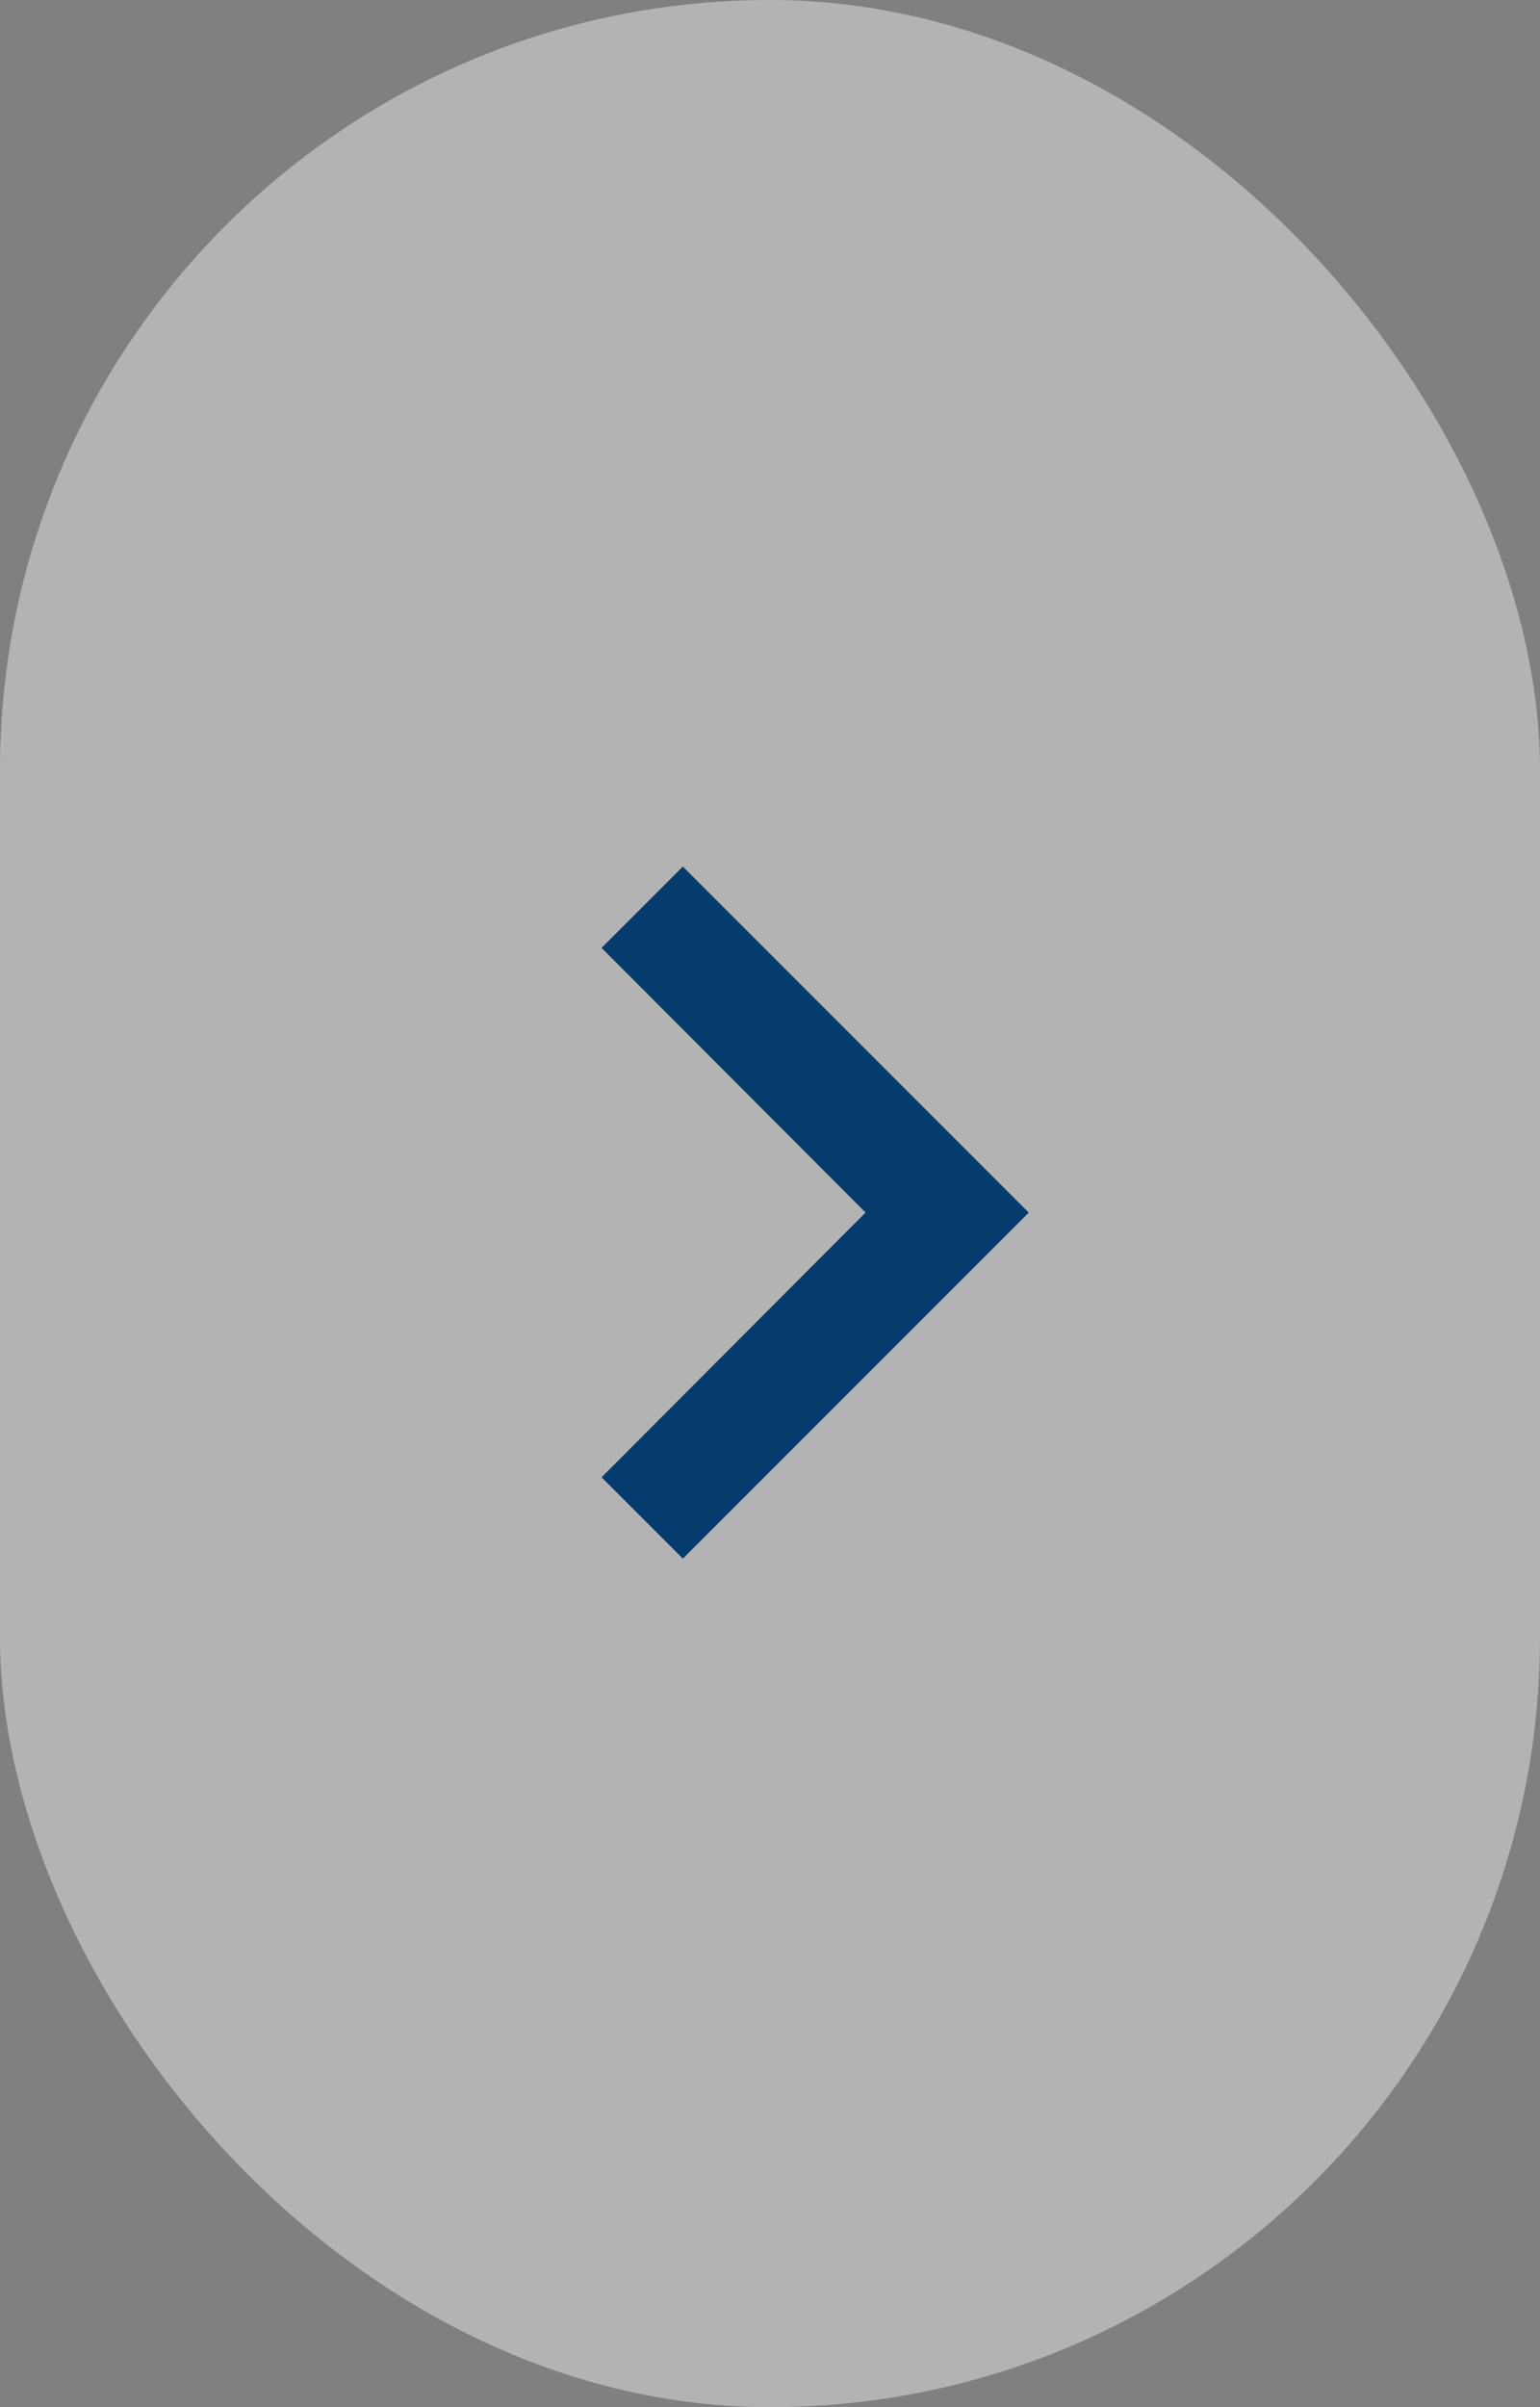
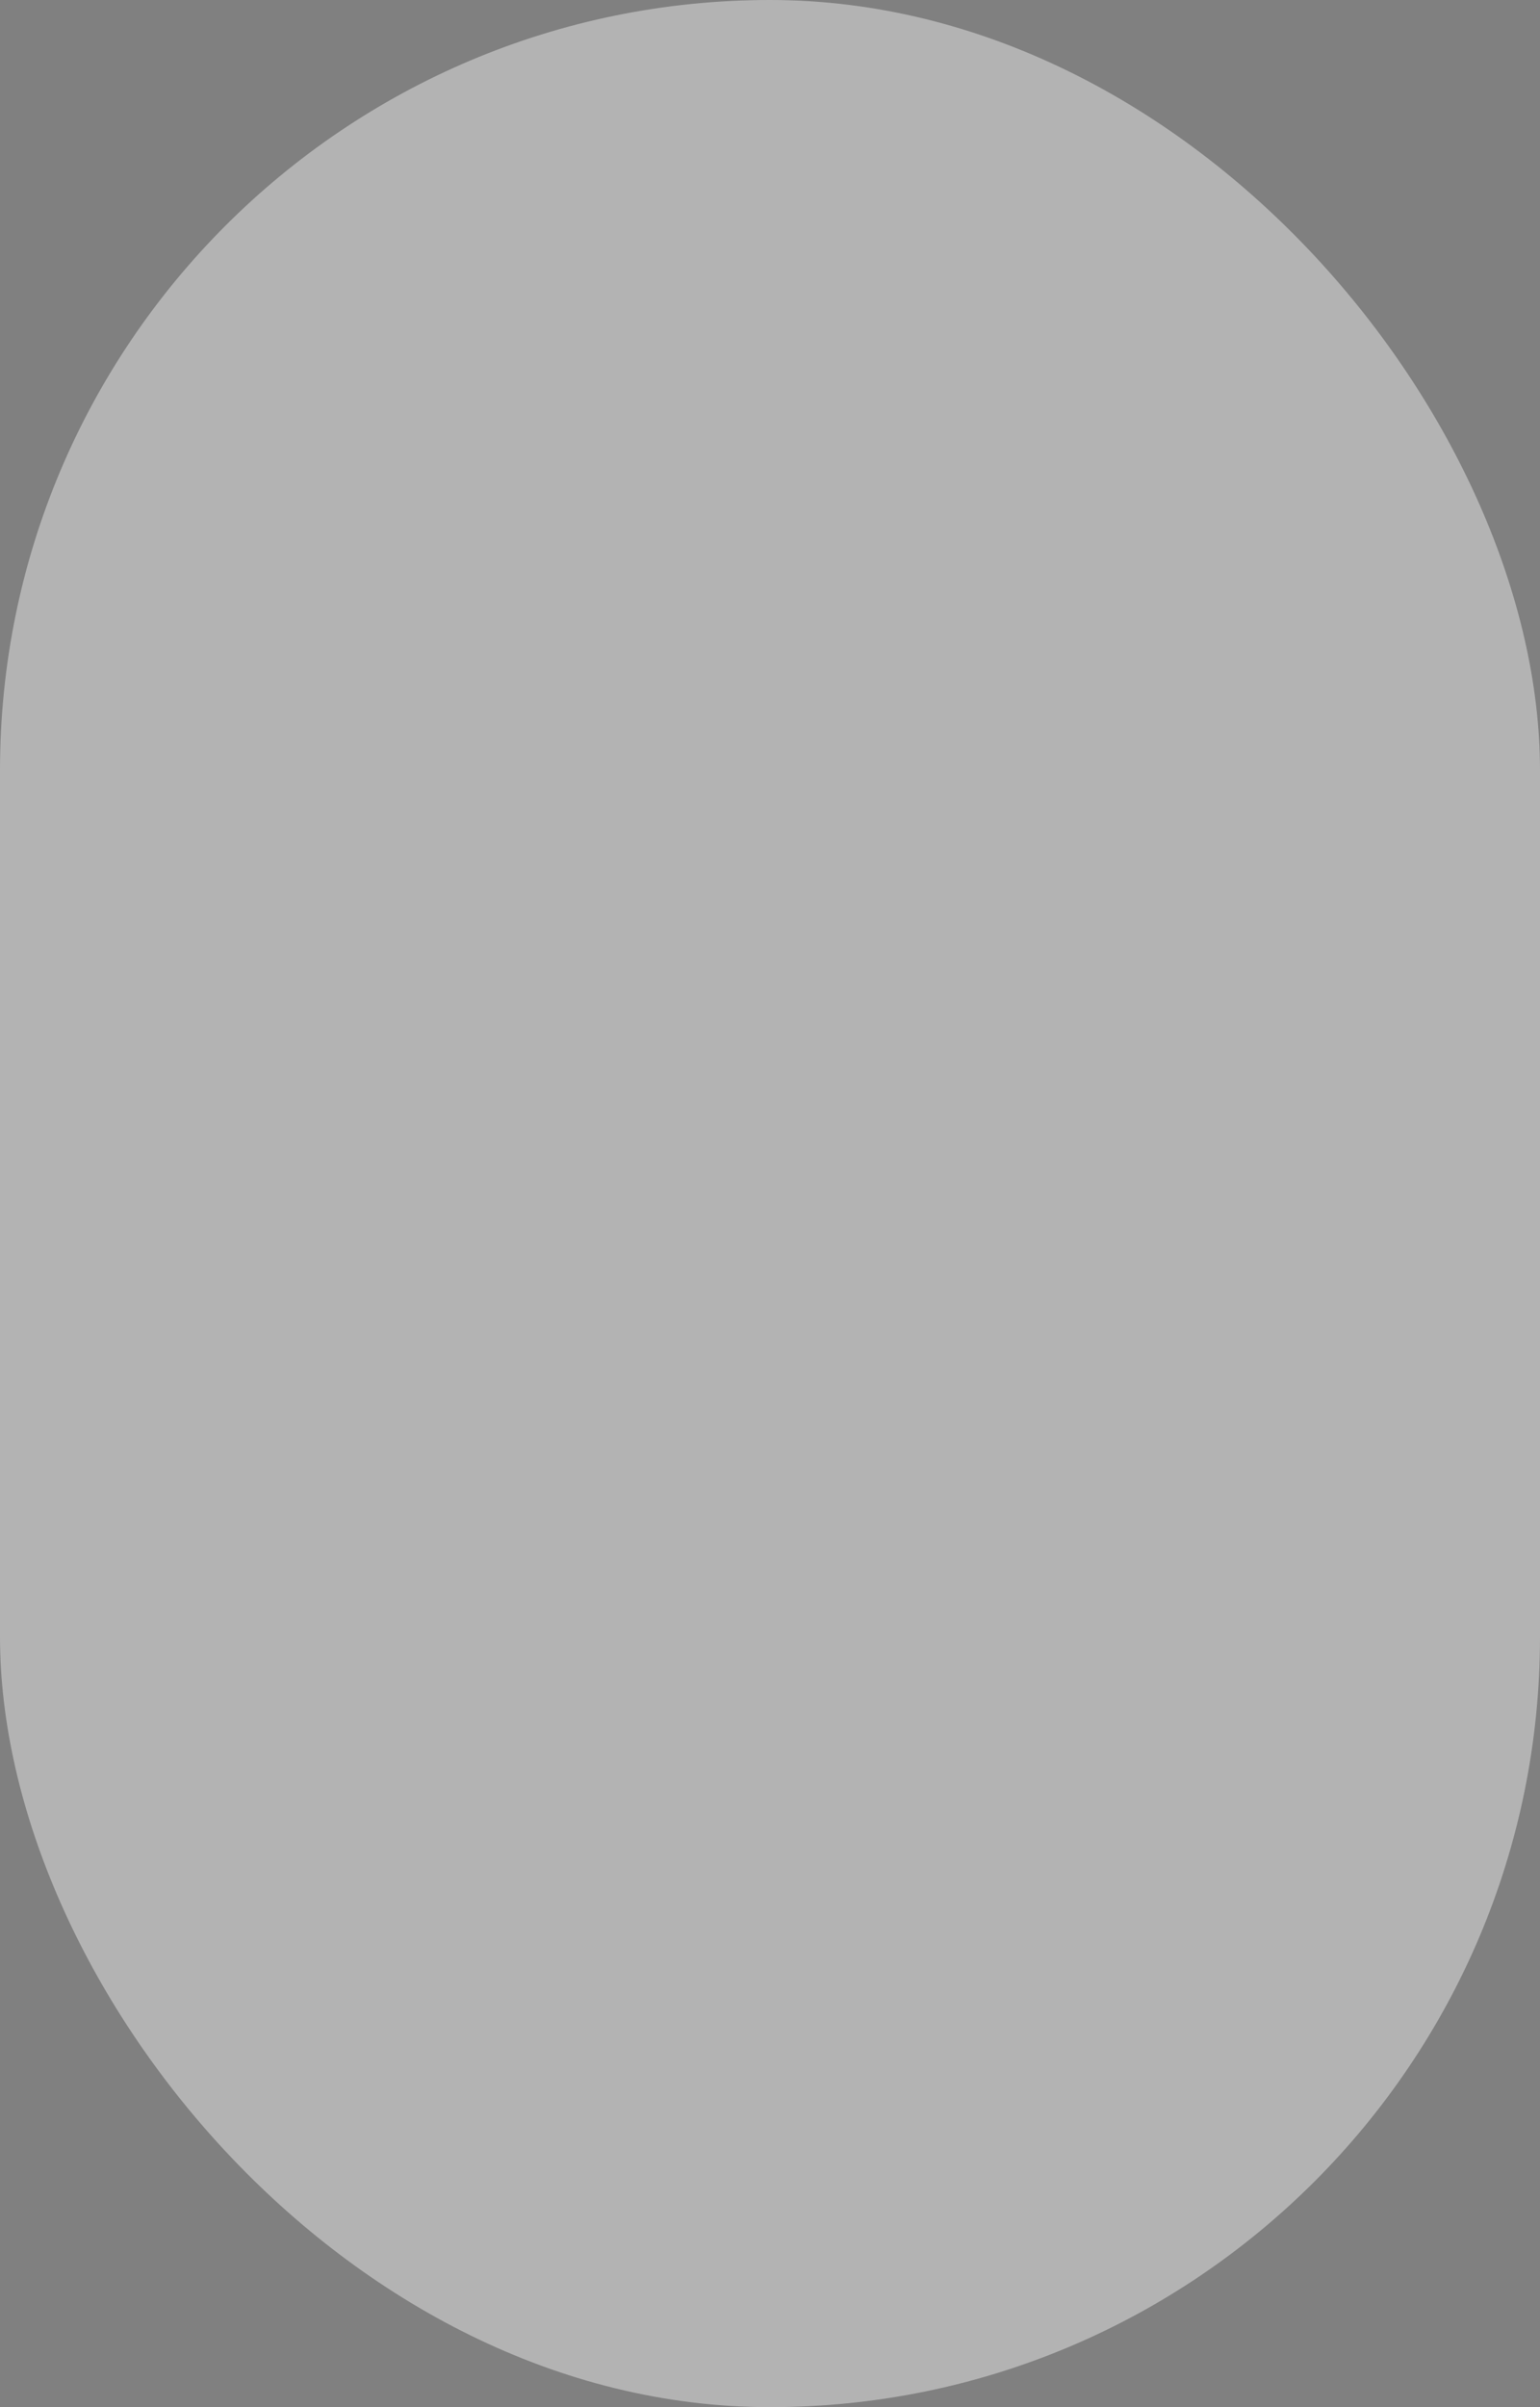
<svg xmlns="http://www.w3.org/2000/svg" width="32" height="50" viewBox="0 0 32 50">
  <rect x="0" y="0" width="32" height="50" fill="#808080" stroke="none" />
  <defs>
    <style>.a{fill:#fff;opacity:0.403;}.b{fill:#053c6d;}</style>
  </defs>
  <rect class="a" width="32" height="50" rx="16" />
-   <path class="b" d="M8.59,18.436l5.486-5.5L8.59,7.439,10.279,5.75l7.188,7.188-7.187,7.187Z" transform="translate(3.91 12.25)" />
</svg>